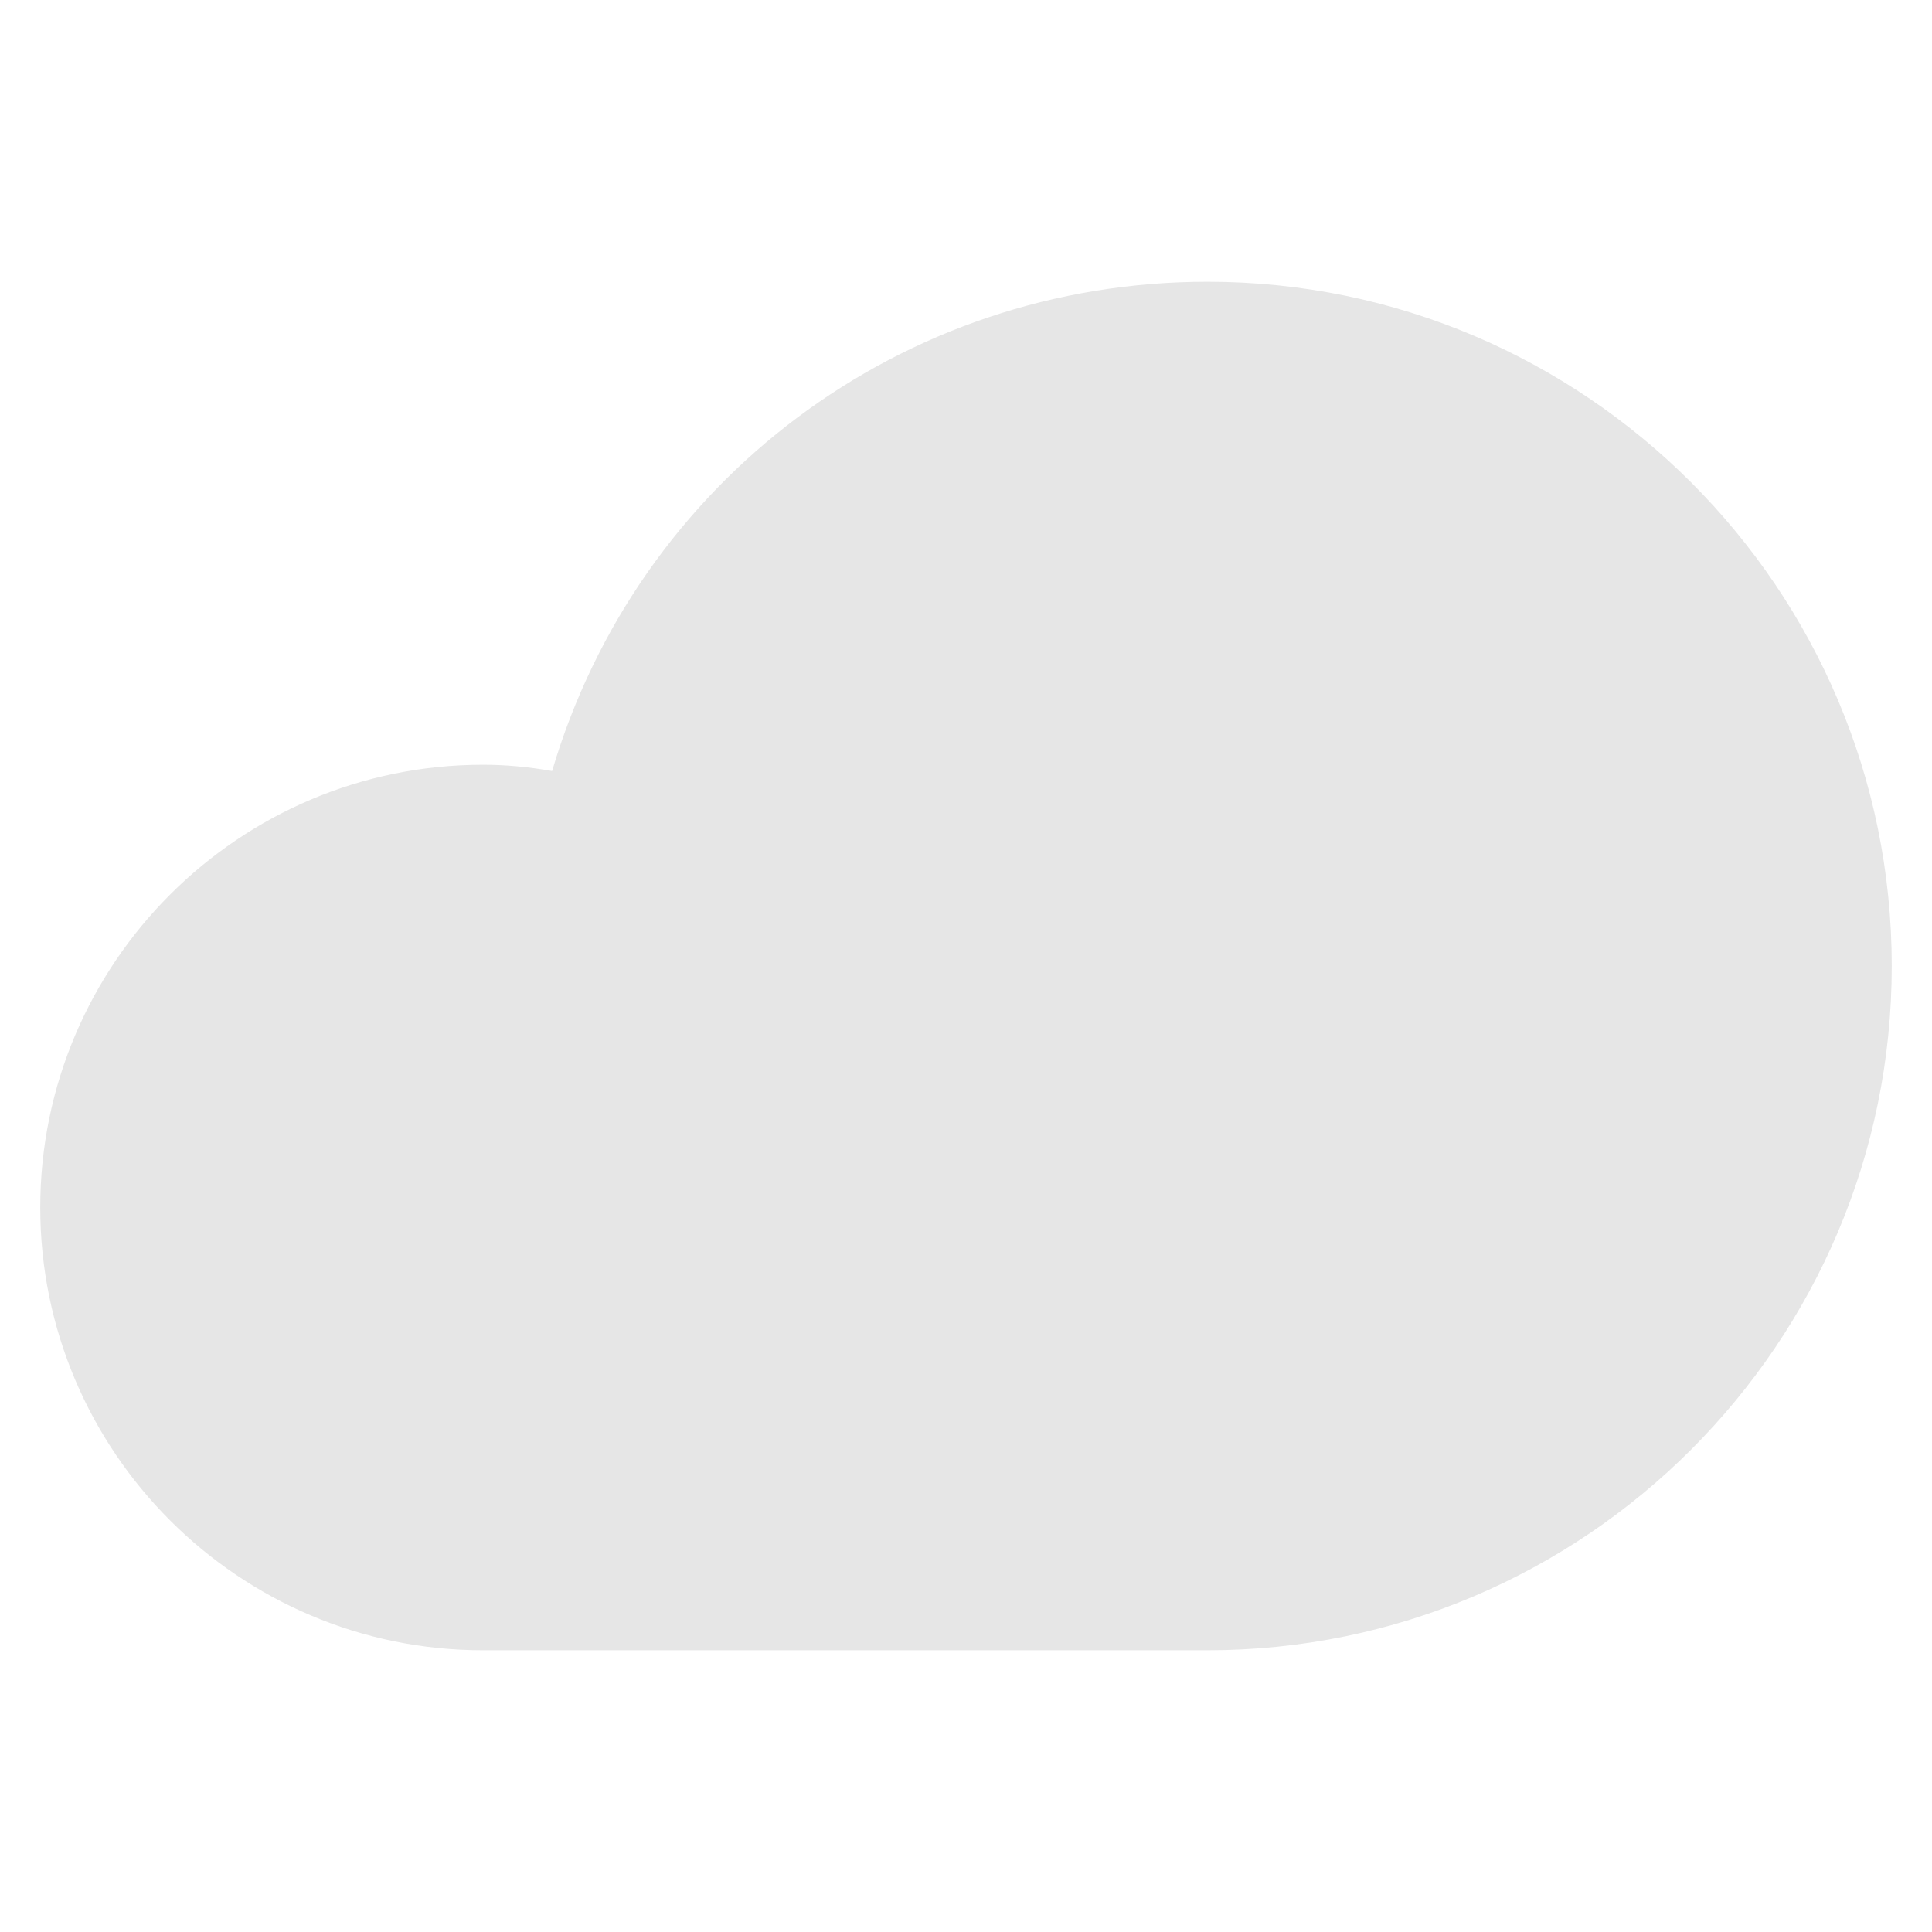
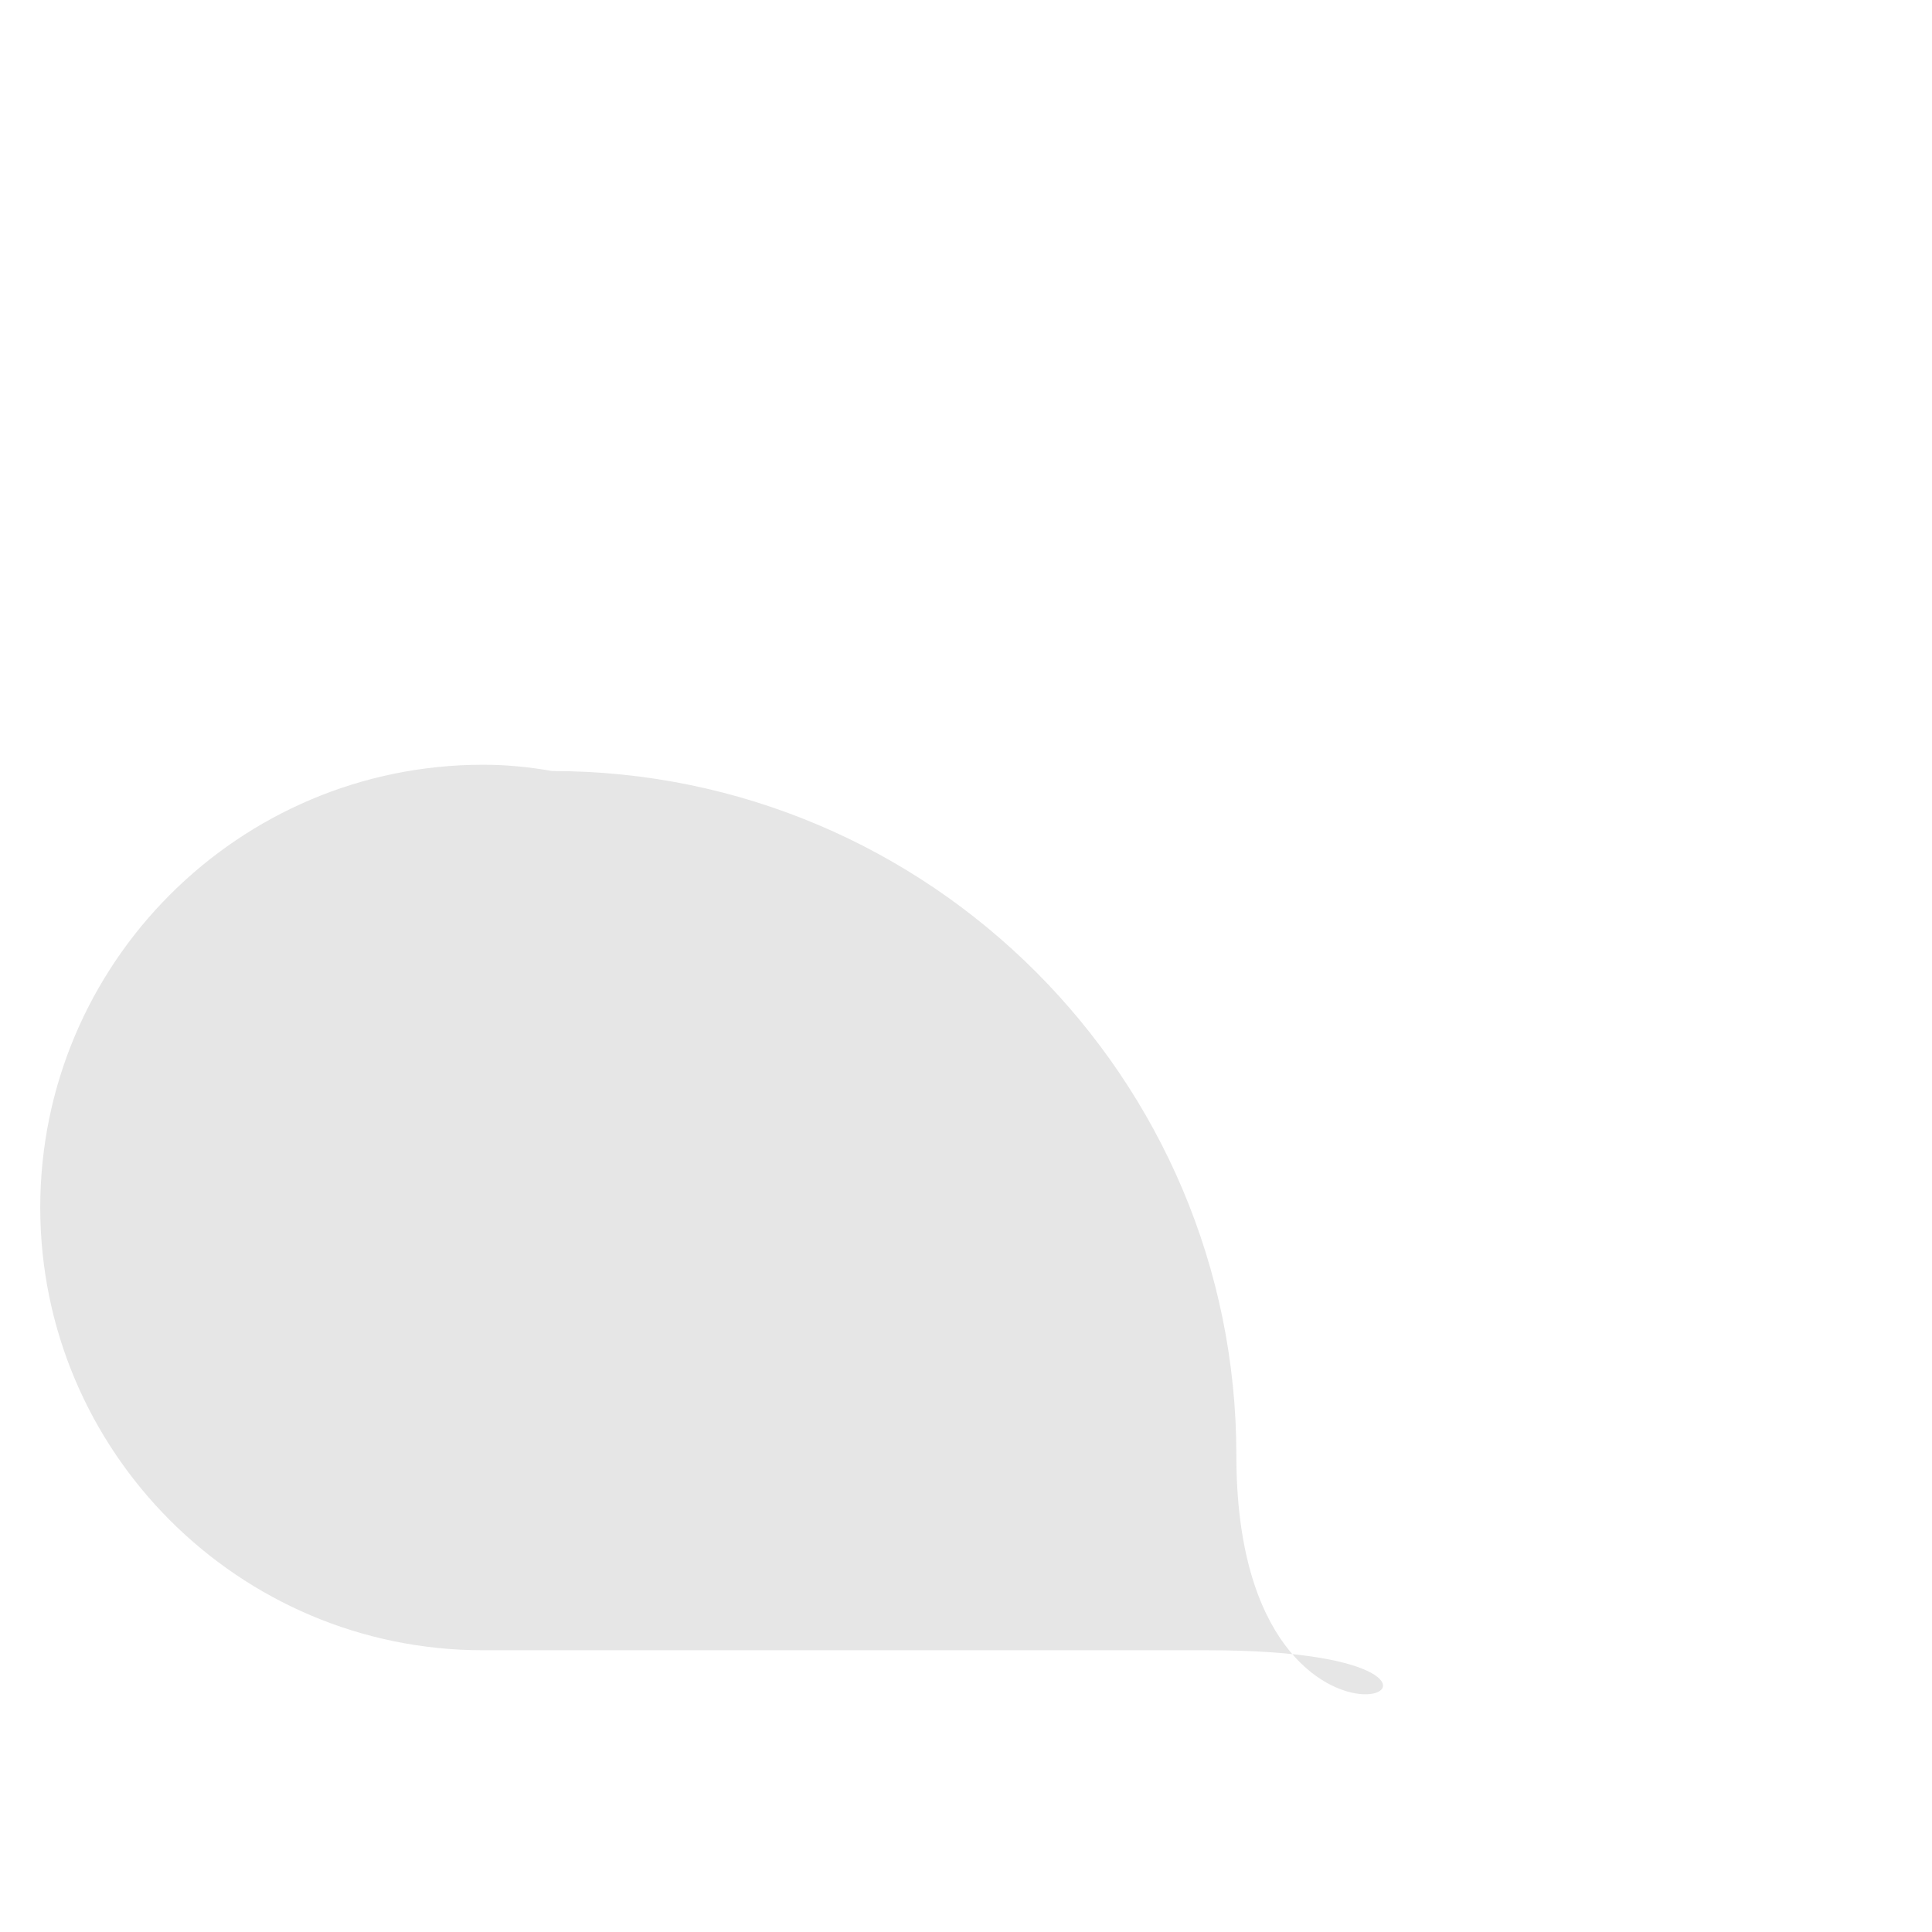
<svg xmlns="http://www.w3.org/2000/svg" version="1.1" x="0px" y="0px" viewBox="0 0 48 48" xml:space="preserve" width="48" height="48">
  <g class="nc-icon-wrapper">
-     <path fill="#E6E6E6" d="M30,41H12C5.935,41,1,36.065,1,30s4.935-11,11-11c0.557,0,1.116,0.05,1.717,0.156 C15.844,11.951,22.405,7,30,7c9.374,0,17,7.626,17,17S39.374,41,30,41z" />
+     <path fill="#E6E6E6" d="M30,41H12C5.935,41,1,36.065,1,30s4.935-11,11-11c0.557,0,1.116,0.05,1.717,0.156 c9.374,0,17,7.626,17,17S39.374,41,30,41z" />
  </g>
</svg>